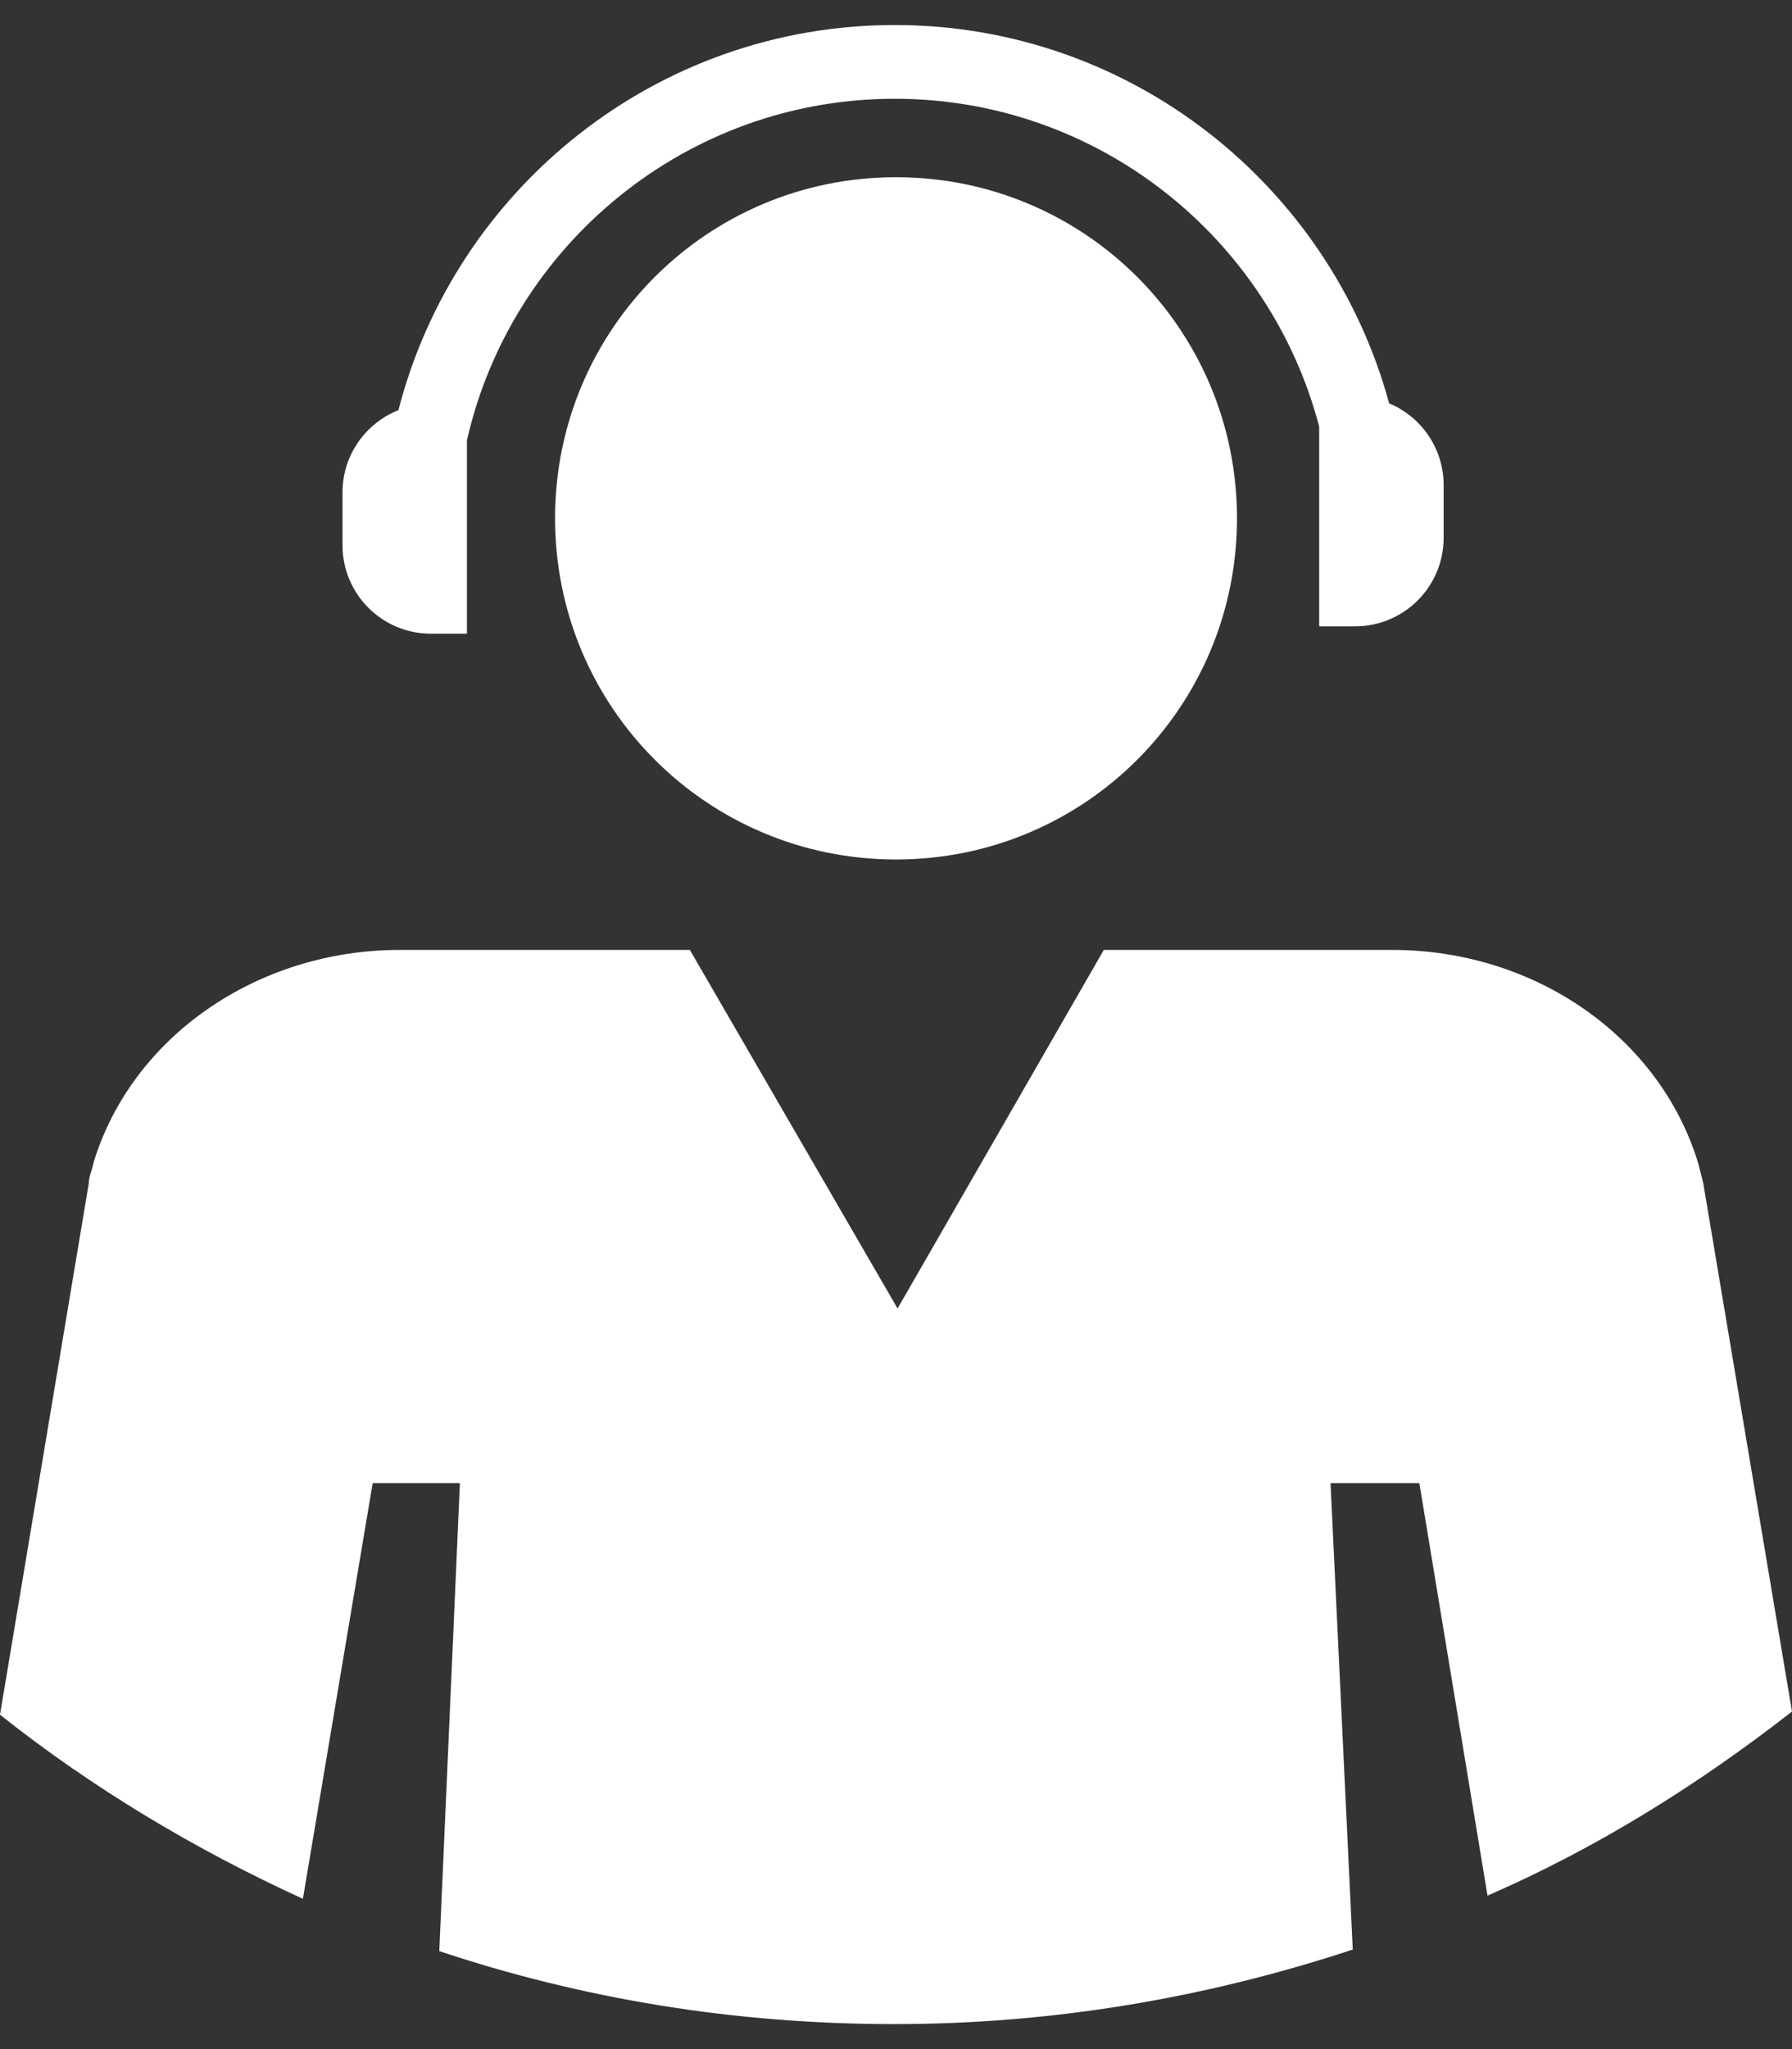
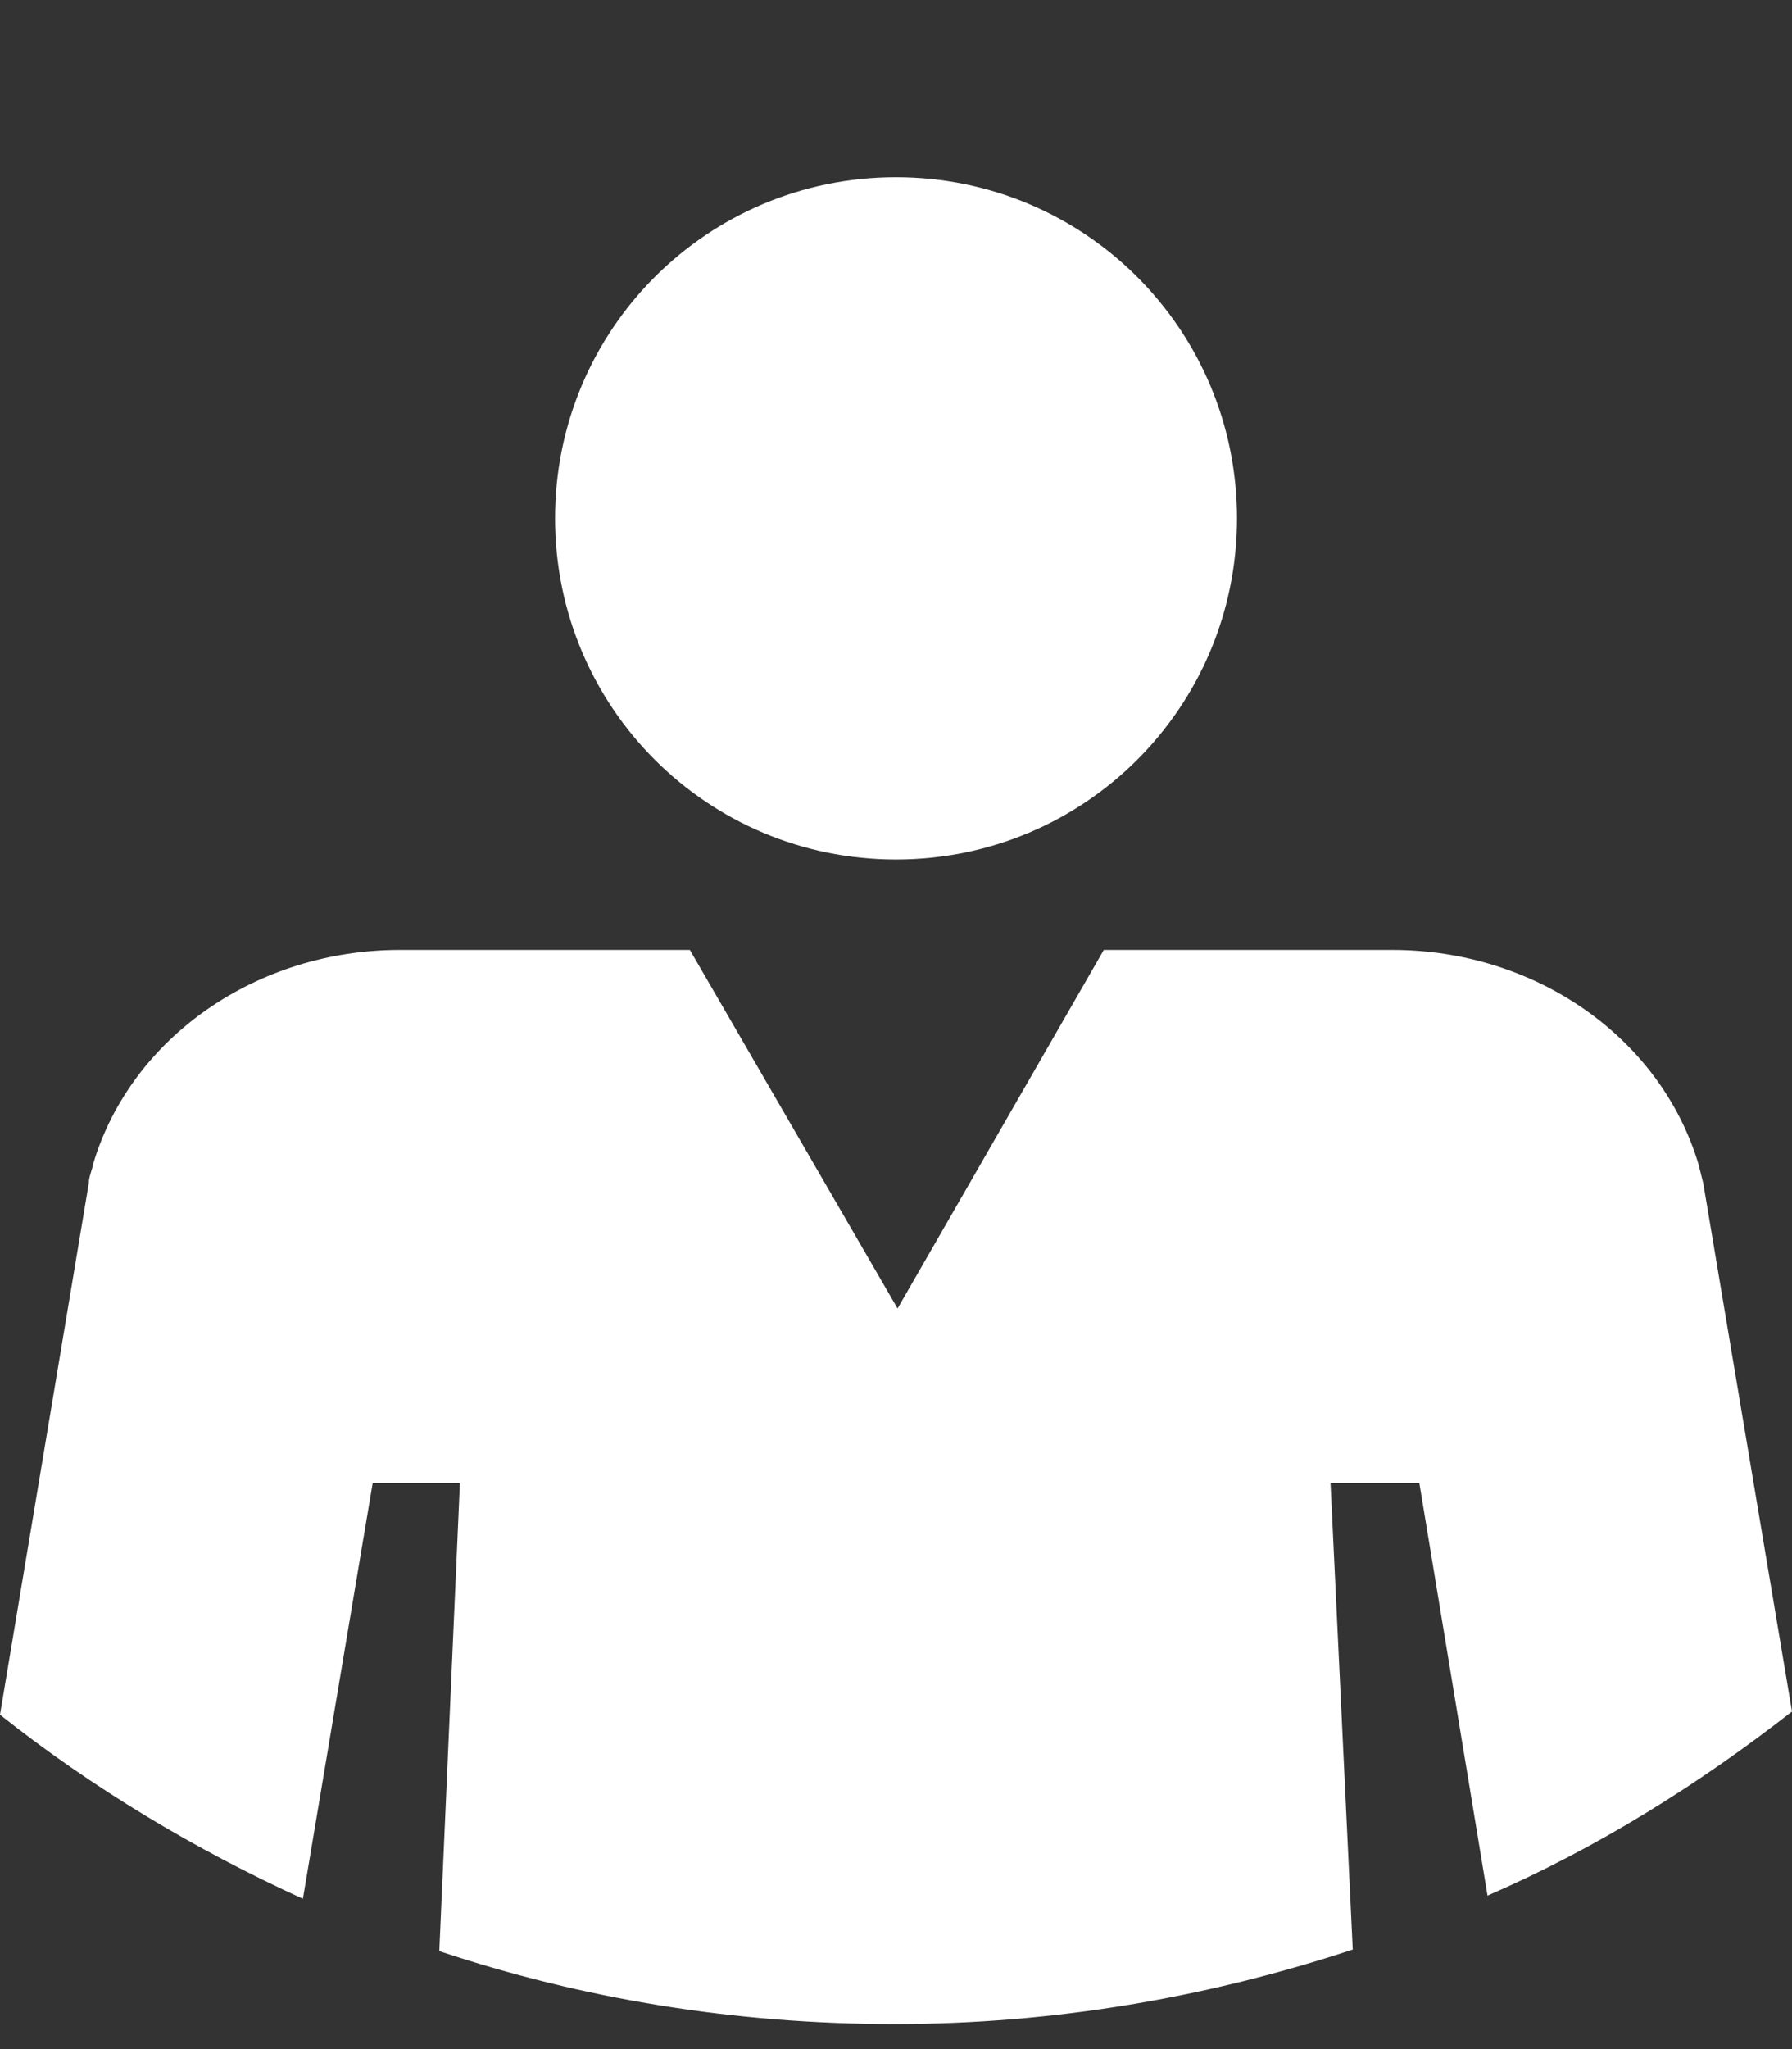
<svg xmlns="http://www.w3.org/2000/svg" version="1.1" x="0px" y="0px" width="70px" height="80px" viewBox="0 0 70 80" enable-background="new 0 0 70 80" xml:space="preserve">
  <rect x="0" y="0" width="70" height="80" fill="#333333" stroke="none" />
  <g id="Layer_2">
</g>
  <g id="Layer_1">
    <g>
      <g>
        <path fill-rule="evenodd" clip-rule="evenodd" fill="#FFFFFF" d="M66.533,46.193c-0.063-0.248-0.125-0.495-0.187-0.744     c-1.487-4.955-6.382-8.362-11.955-8.362H43.117l-8.056,13.999l-8.113-13.999H15.611c-5.574,0-10.468,3.407-11.956,8.301     c-0.062,0.31-0.186,0.557-0.186,0.805L0,66.945c3.594,2.852,7.62,5.266,11.832,7.187l2.726-16.229h3.407L17.16,76.175     c5.576,1.859,11.521,2.849,17.778,2.849c6.258,0,12.264-1.049,17.904-2.91l-0.868-18.21h3.469l2.663,16.104     c4.275-1.857,8.24-4.336,11.894-7.188L66.533,46.193L66.533,46.193L66.533,46.193z M35,6.919     c-7.372,0-13.318,5.946-13.318,13.316c0,7.372,5.946,13.321,13.318,13.321s13.32-5.949,13.32-13.321     C48.32,12.866,42.372,6.919,35,6.919L35,6.919z" />
      </g>
-       <path fill="#FFFFFF" d="M54.263,15.747c-2.313-8.5-10.091-14.77-19.314-14.77c-9.319,0-17.165,6.402-19.386,15.037    c-1.279,0.506-2.184,1.752-2.184,3.211v2.061c0,1.909,1.546,3.455,3.455,3.455h1.309c0.032,0,0.064-0.003,0.096-0.004v-7.545    c1.736-7.626,8.567-13.336,16.71-13.336c7.953,0,14.654,5.444,16.581,12.799v7.794c0.032,0,0.065,0.004,0.098,0.004h1.308    c1.908,0,3.456-1.547,3.456-3.456v-2.061C56.391,17.499,55.512,16.267,54.263,15.747z" />
    </g>
  </g>
</svg>